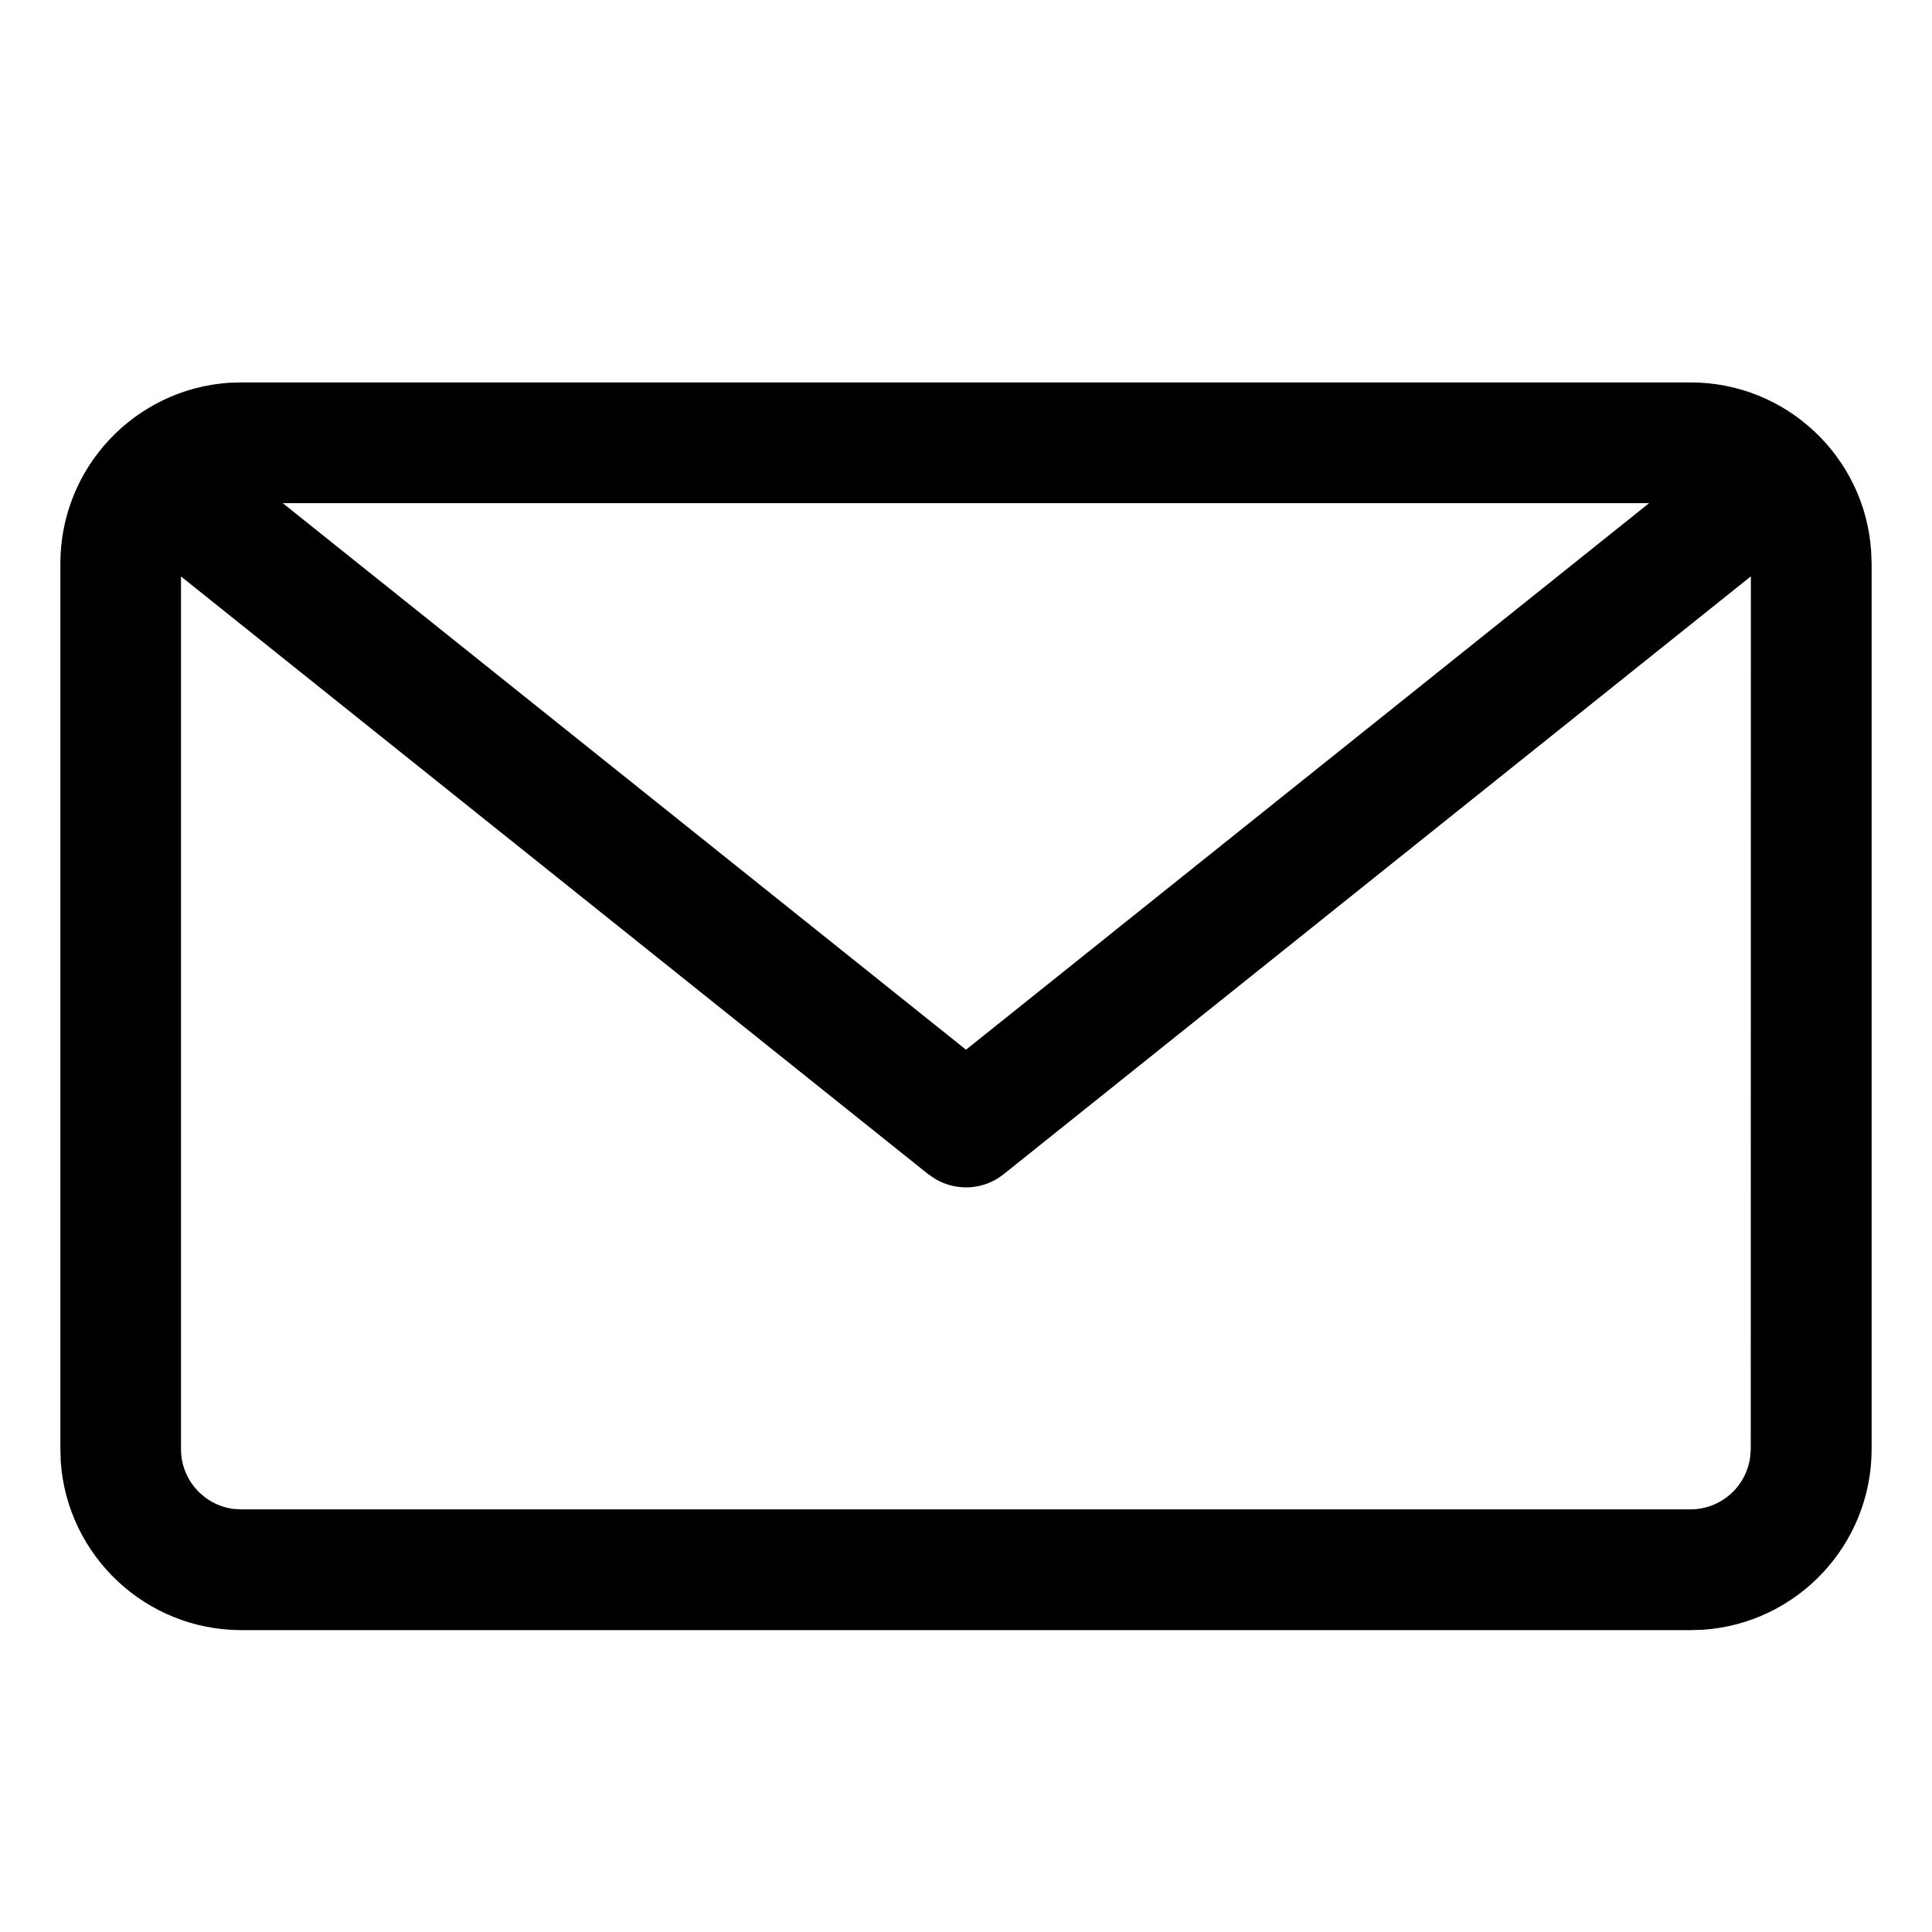
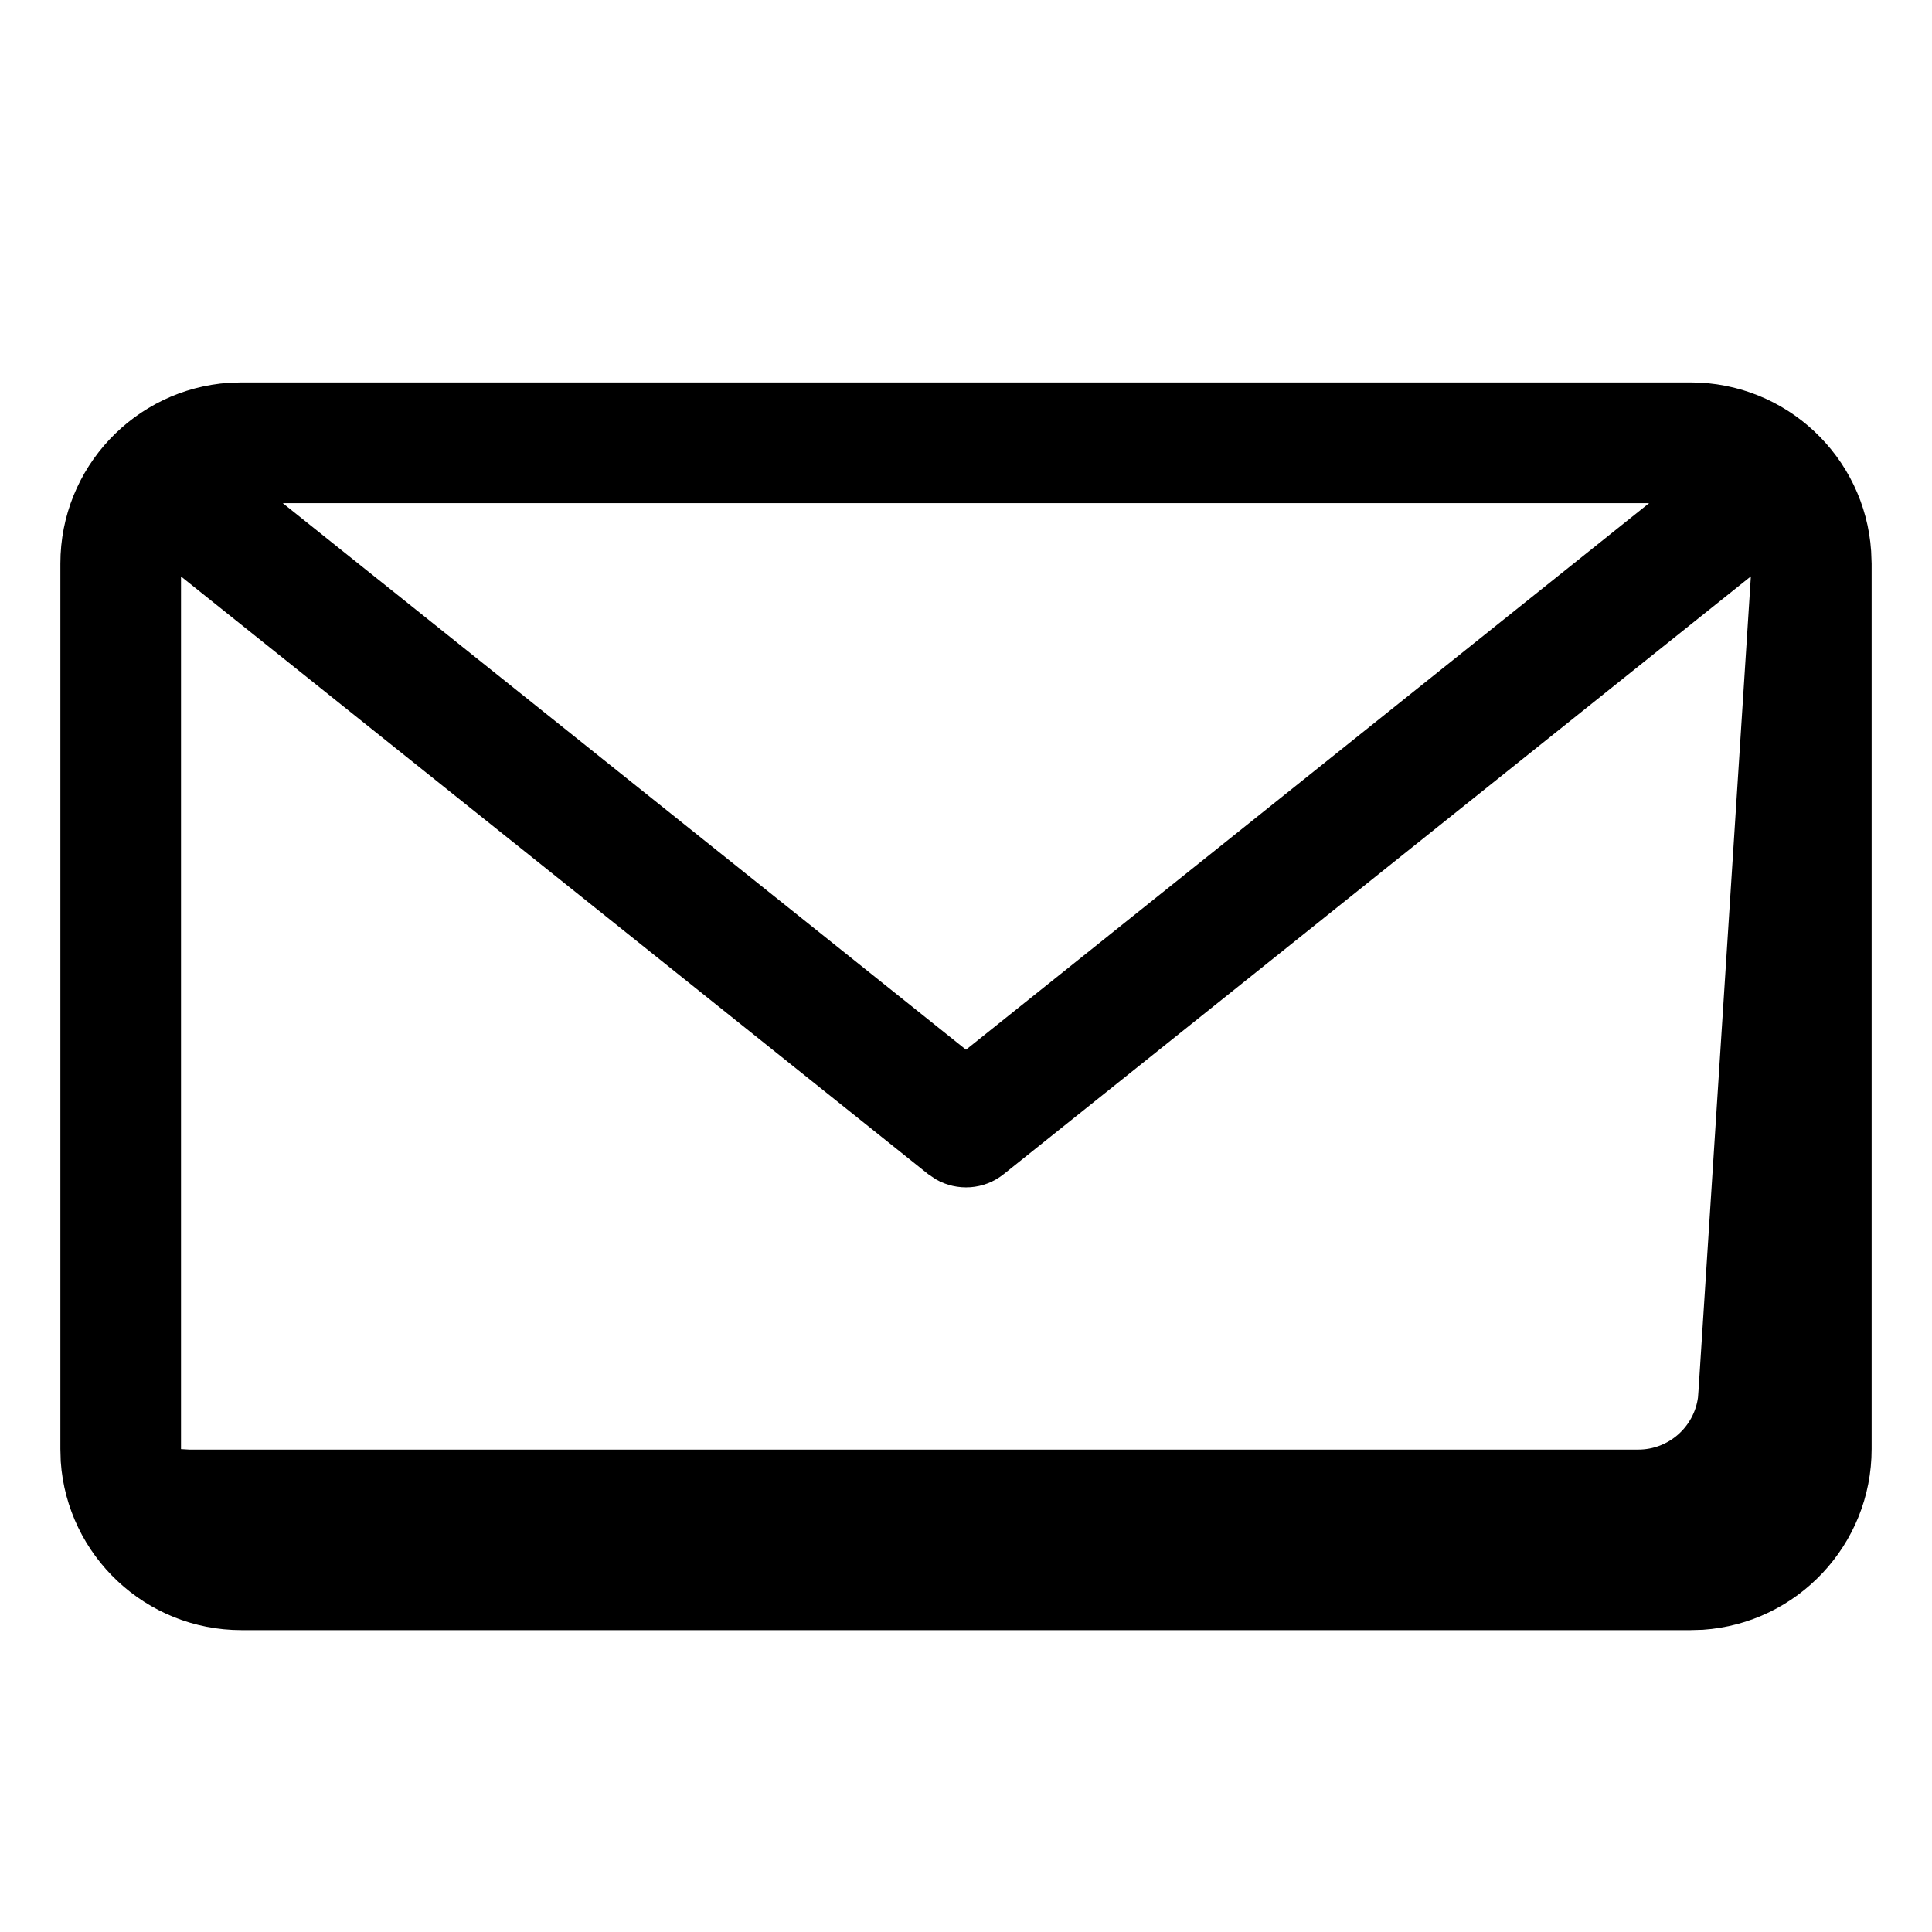
<svg xmlns="http://www.w3.org/2000/svg" fill="none" height="16" viewBox="0 0 16 16" width="16">
-   <path d="m14 3.167c.794 0 1.444.617 1.496 1.397l.004.103v7.333c0 .794-.617 1.444-1.397 1.497l-.103.003h-12c-.794 0-1.444-.617-1.497-1.397l-.003-.103v-7.333c0-.794.617-1.444 1.397-1.497l.103-.003zm.5 1.606-6.188 4.951c-.162.13-.385.144-.561.043l-.064-.043-6.188-4.95v7.227c0 .253.188.462.432.495l.068.004h12c.253 0 .462-.188.495-.432l.005-.068zm-.843-.606h-11.315l5.658 4.526z" fill="#000" />
+   <path d="m14 3.167c.794 0 1.444.617 1.496 1.397l.004.103v7.333c0 .794-.617 1.444-1.397 1.497l-.103.003h-12c-.794 0-1.444-.617-1.497-1.397l-.003-.103v-7.333c0-.794.617-1.444 1.397-1.497l.103-.003zm.5 1.606-6.188 4.951c-.162.13-.385.144-.561.043l-.064-.043-6.188-4.95v7.227l.068.004h12c.253 0 .462-.188.495-.432l.005-.068zm-.843-.606h-11.315l5.658 4.526z" fill="#000" />
</svg>